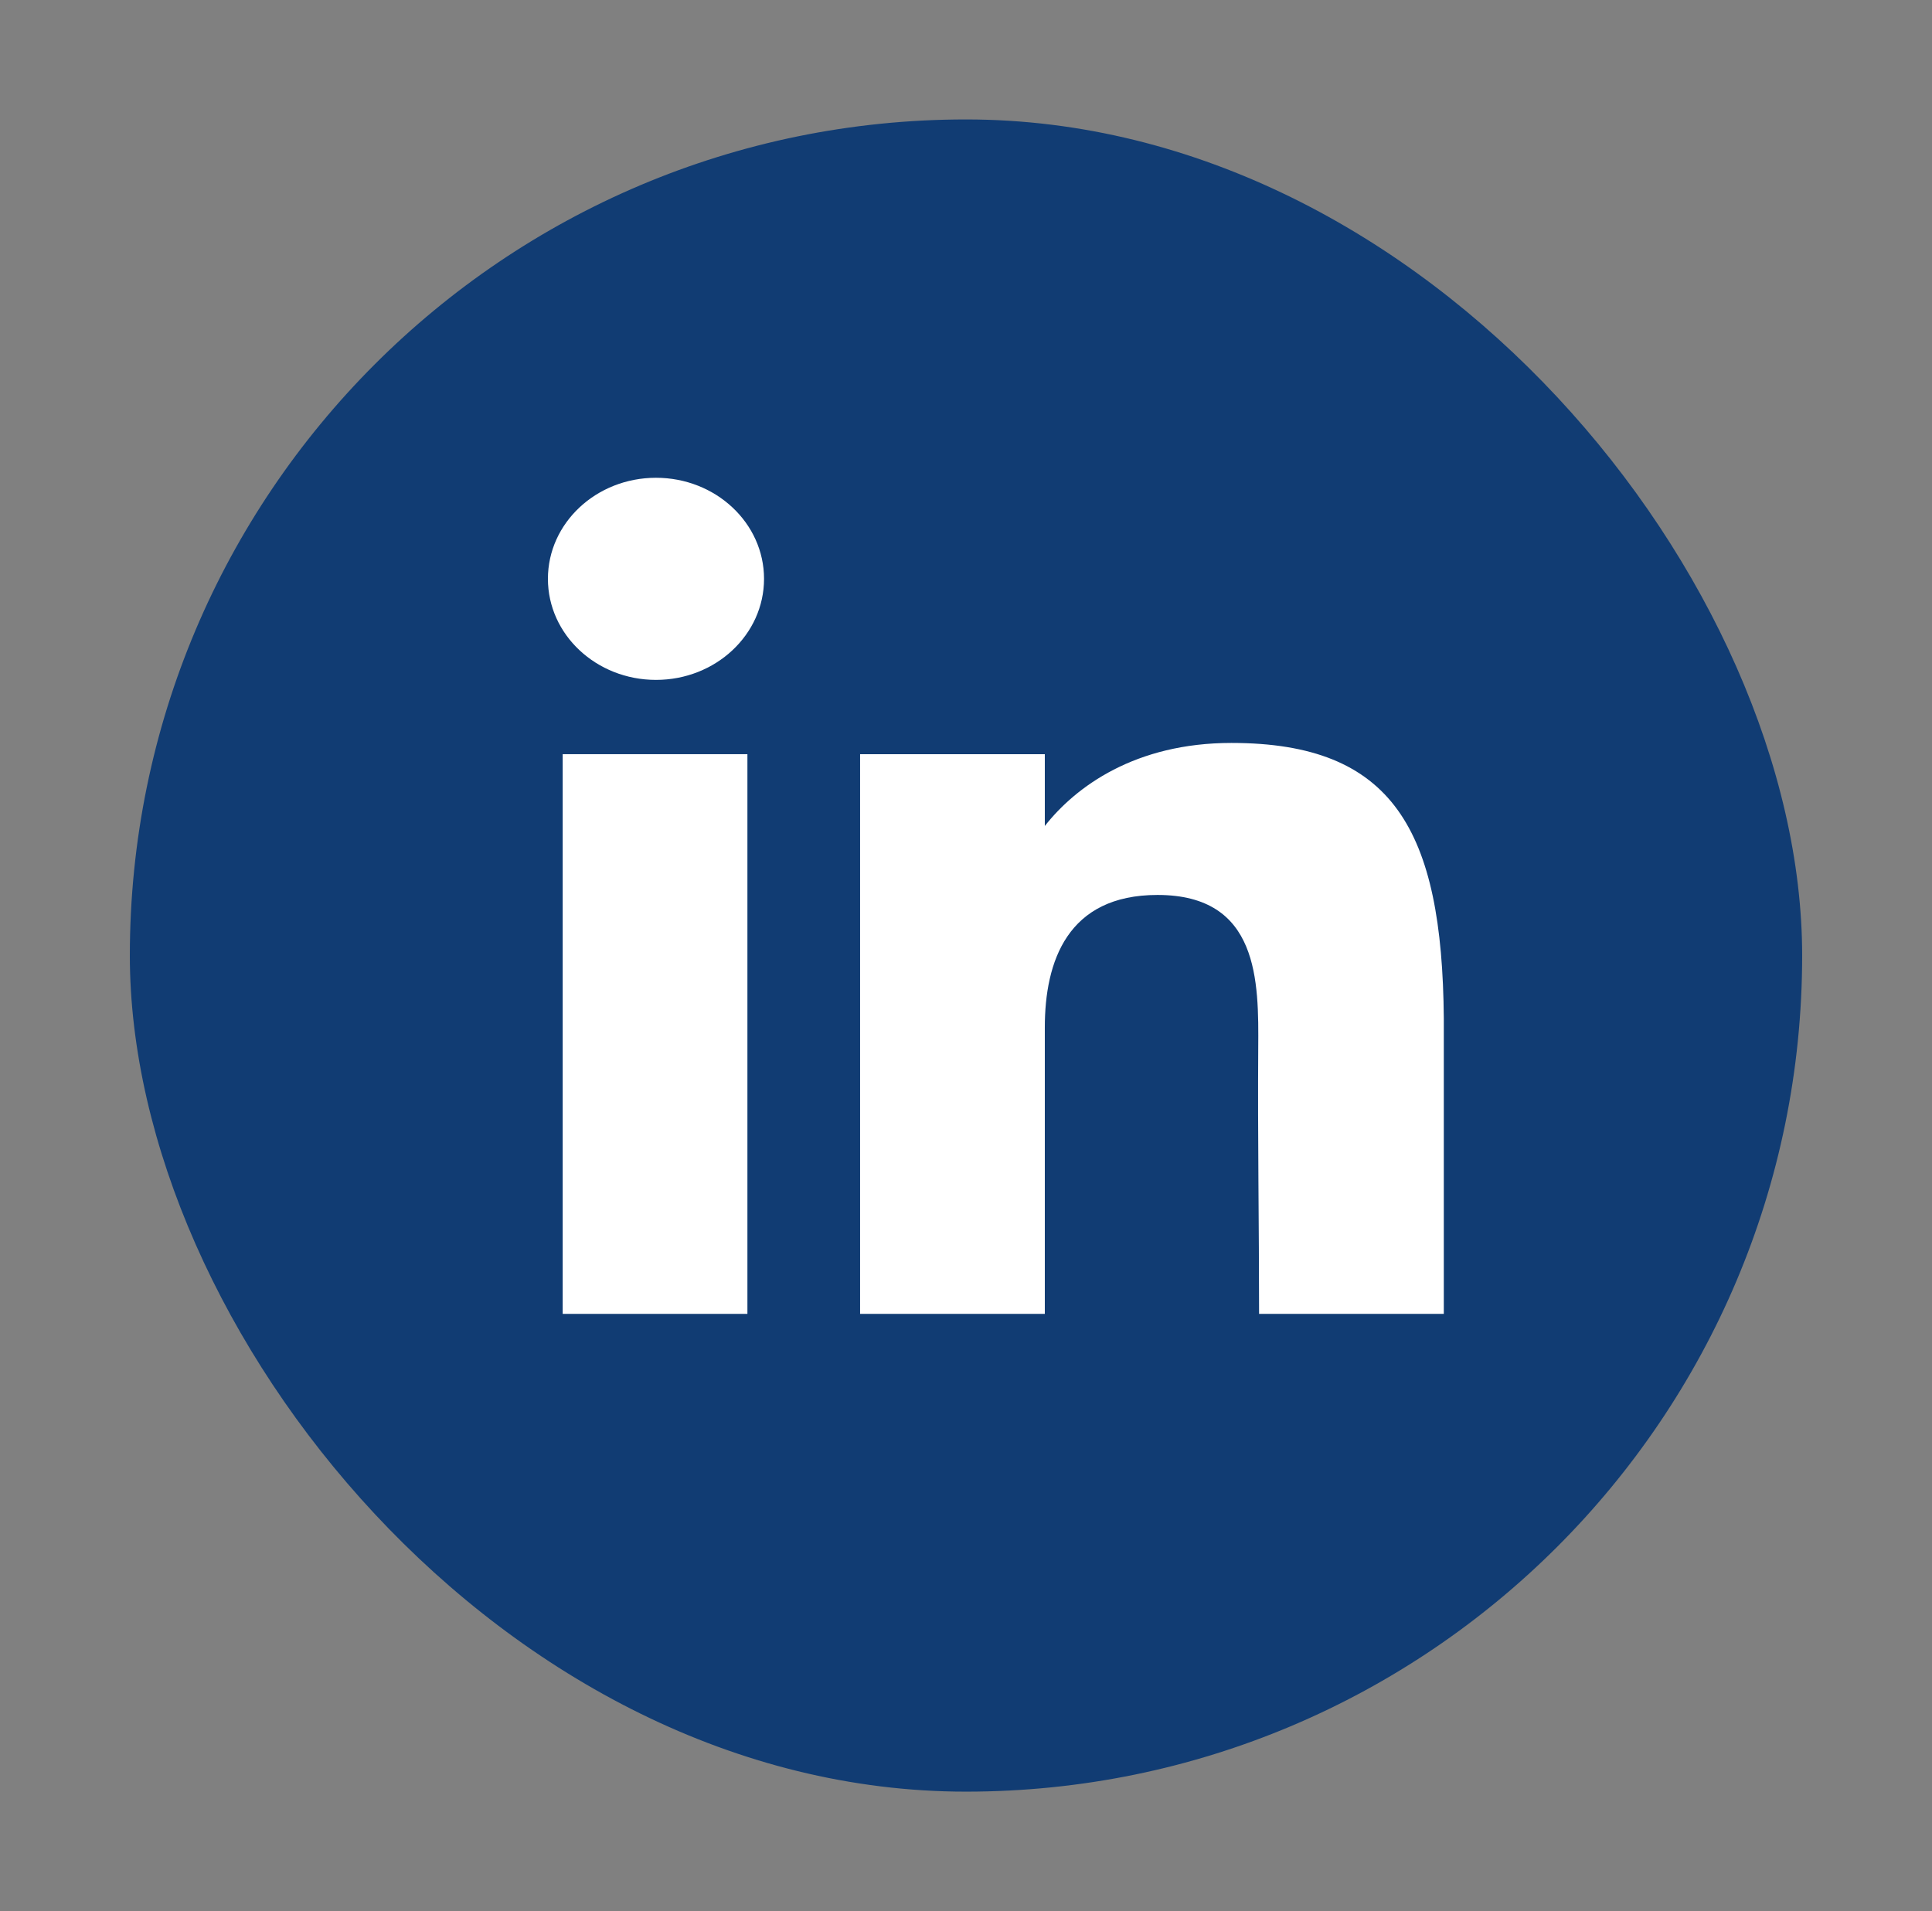
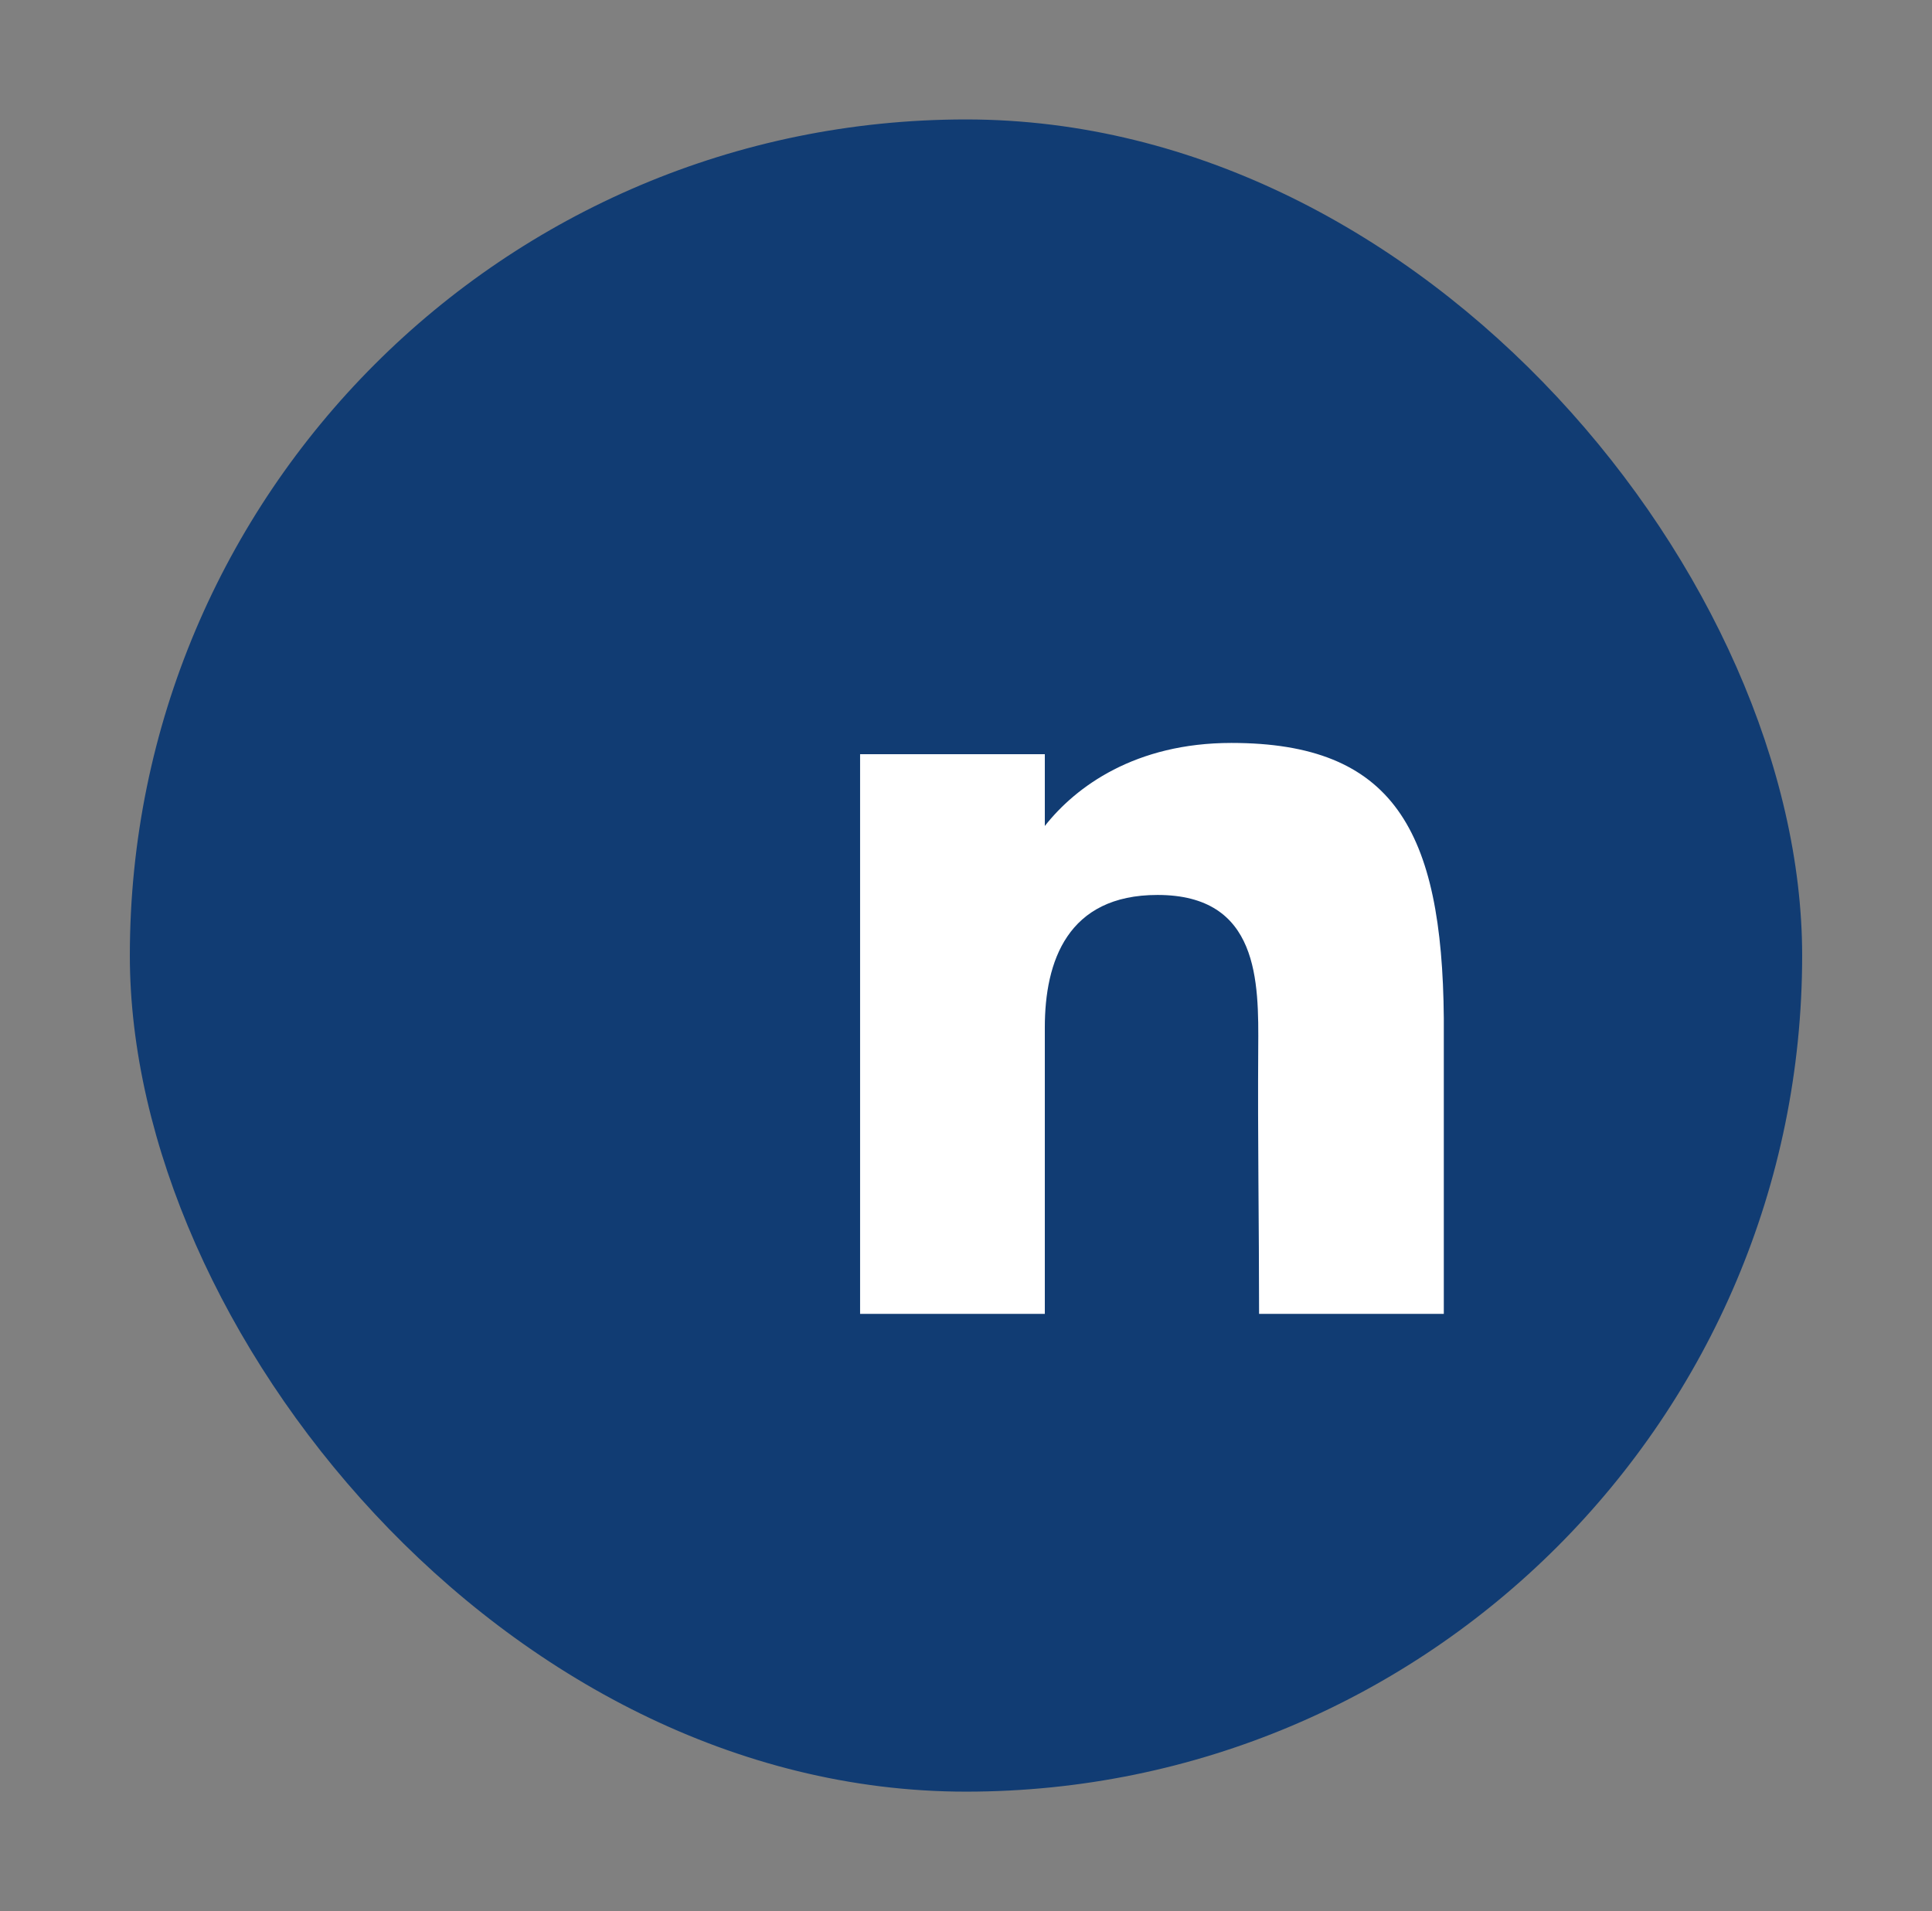
<svg xmlns="http://www.w3.org/2000/svg" width="93" height="92" viewBox="0 0 93 92" fill="none">
  <rect x="0" y="0" width="93" height="92" fill="#808080" stroke="none" />
  <rect x="6.25" y="5.75" width="80.5" height="80.5" rx="40.25" fill="#113C73" />
-   <path d="M36.778 27.865C36.778 30.552 34.45 32.73 31.577 32.73C28.704 32.73 26.375 30.552 26.375 27.865C26.375 25.178 28.704 23 31.577 23C34.45 23 36.778 25.178 36.778 27.865Z" fill="white" />
-   <path d="M27.086 36.306H35.978V63.25H27.086V36.306Z" fill="white" />
  <path d="M50.294 36.306H41.402V63.25H50.294C50.294 63.25 50.294 54.768 50.294 49.464C50.294 46.281 51.381 43.083 55.718 43.083C60.619 43.083 60.59 47.249 60.567 50.477C60.537 54.695 60.608 59 60.608 63.25H69.5V49.029C69.425 39.949 67.059 35.765 59.275 35.765C54.652 35.765 51.786 37.864 50.294 39.763V36.306Z" fill="white" />
</svg>